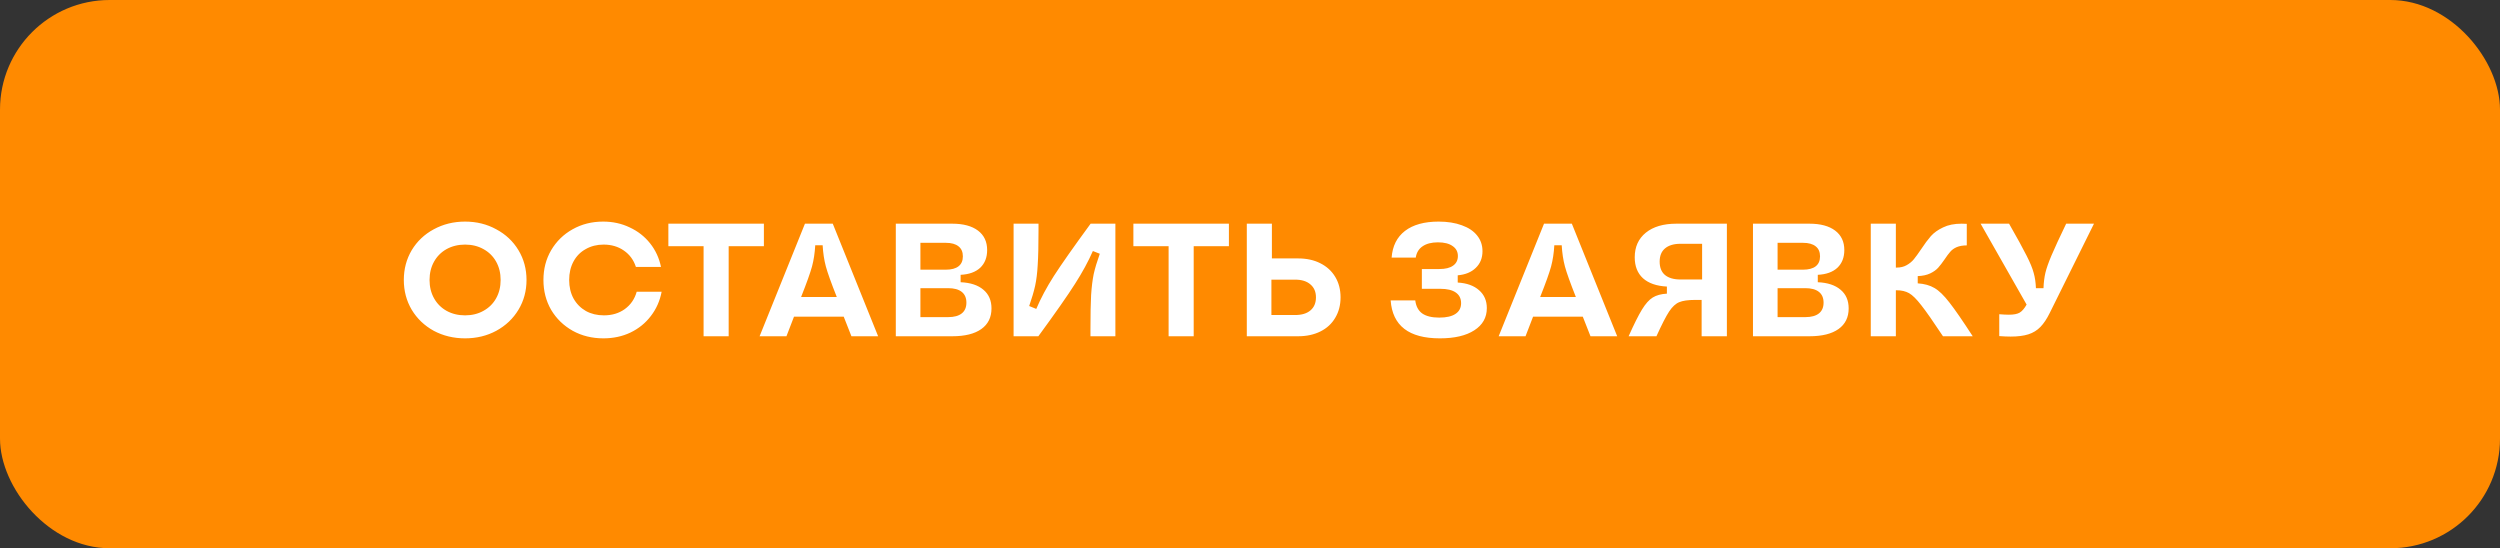
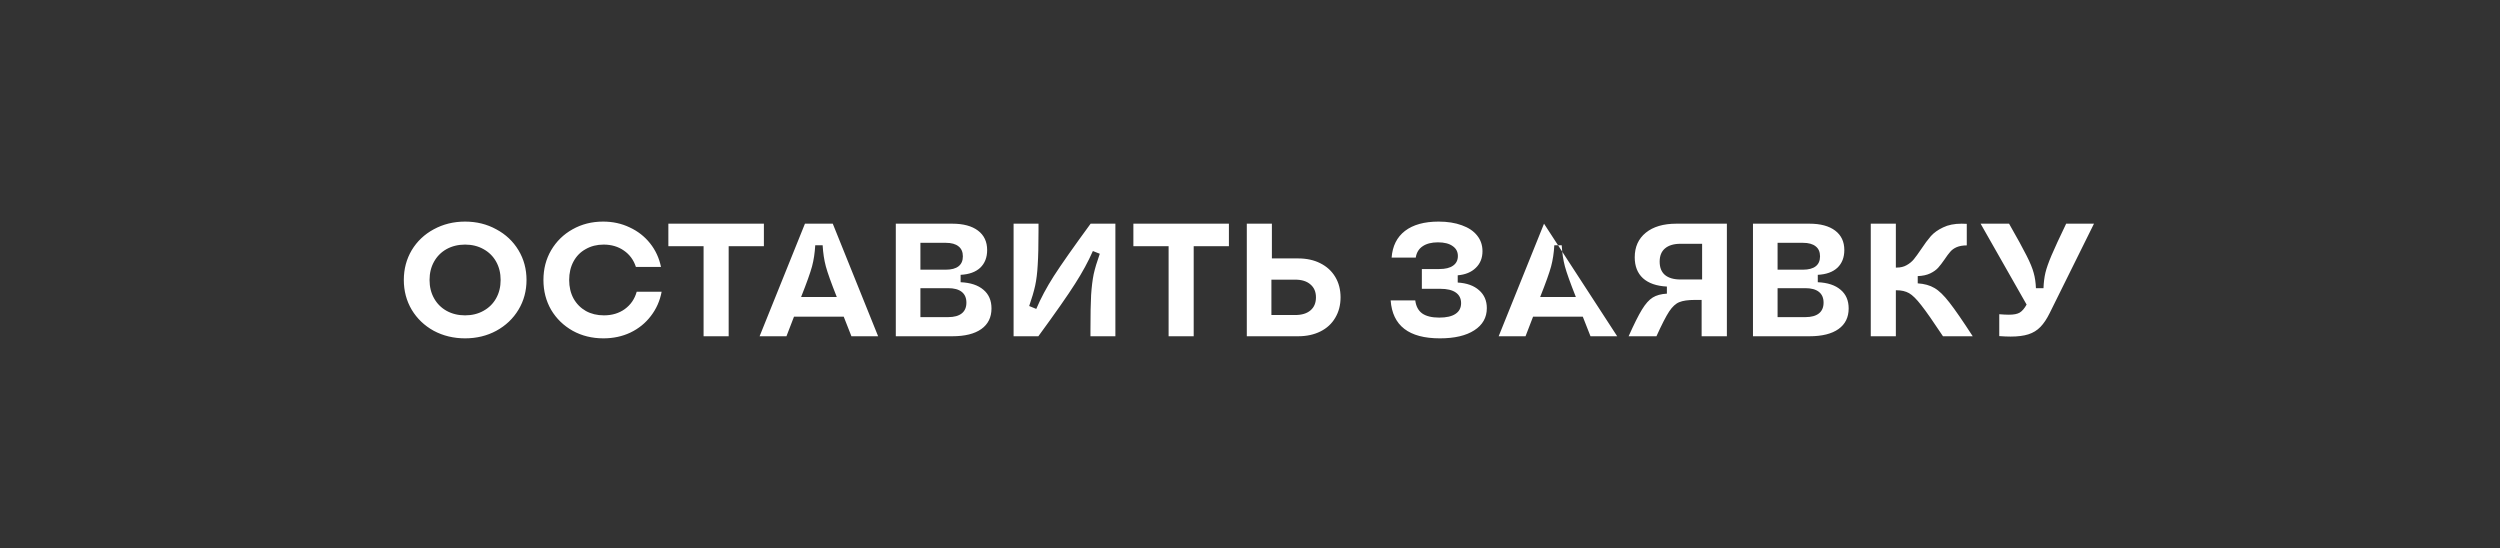
<svg xmlns="http://www.w3.org/2000/svg" width="342" height="75" viewBox="0 0 342 75" fill="none">
  <rect x="0" y="0" width="342" height="75" fill="#333333" stroke="none" />
-   <rect width="342" height="75" rx="15" fill="#FF8A00" />
-   <path d="M63.624 46.286C62.055 46.286 60.625 45.941 59.334 45.252C58.058 44.548 57.053 43.587 56.32 42.37C55.602 41.153 55.242 39.796 55.242 38.3C55.242 36.804 55.602 35.447 56.32 34.23C57.053 33.013 58.058 32.059 59.334 31.37C60.625 30.666 62.055 30.314 63.624 30.314C65.194 30.314 66.616 30.666 67.892 31.37C69.183 32.059 70.195 33.013 70.928 34.23C71.662 35.447 72.028 36.804 72.028 38.3C72.028 39.796 71.662 41.153 70.928 42.37C70.195 43.587 69.183 44.548 67.892 45.252C66.616 45.941 65.194 46.286 63.624 46.286ZM63.624 43.14C64.563 43.14 65.399 42.935 66.132 42.524C66.88 42.113 67.46 41.541 67.87 40.808C68.281 40.075 68.486 39.239 68.486 38.3C68.486 37.361 68.281 36.525 67.87 35.792C67.46 35.059 66.88 34.487 66.132 34.076C65.399 33.665 64.563 33.46 63.624 33.46C62.685 33.46 61.842 33.665 61.094 34.076C60.361 34.487 59.789 35.059 59.378 35.792C58.968 36.525 58.762 37.361 58.762 38.3C58.762 39.239 58.968 40.075 59.378 40.808C59.789 41.541 60.361 42.113 61.094 42.524C61.842 42.935 62.685 43.14 63.624 43.14ZM82.548 46.286C80.993 46.286 79.592 45.941 78.346 45.252C77.099 44.548 76.116 43.595 75.398 42.392C74.694 41.175 74.342 39.811 74.342 38.3C74.342 36.789 74.694 35.433 75.398 34.23C76.116 33.013 77.092 32.059 78.324 31.37C79.57 30.666 80.964 30.314 82.504 30.314C83.824 30.314 85.034 30.578 86.134 31.106C87.248 31.619 88.18 32.345 88.928 33.284C89.676 34.223 90.174 35.301 90.424 36.518H86.992C86.684 35.565 86.134 34.817 85.342 34.274C84.564 33.731 83.64 33.46 82.57 33.46C81.66 33.46 80.846 33.665 80.128 34.076C79.409 34.472 78.852 35.037 78.456 35.77C78.06 36.503 77.862 37.347 77.862 38.3C77.862 39.253 78.06 40.097 78.456 40.83C78.866 41.563 79.431 42.135 80.15 42.546C80.868 42.942 81.69 43.14 82.614 43.14C83.728 43.14 84.682 42.854 85.474 42.282C86.28 41.695 86.823 40.903 87.102 39.906H90.512C90.277 41.153 89.786 42.26 89.038 43.228C88.304 44.196 87.373 44.951 86.244 45.494C85.129 46.022 83.897 46.286 82.548 46.286ZM96.25 33.68H91.432V30.6H104.5V33.68H99.682V46H96.25V33.68ZM103.913 46L110.117 30.6H113.923L120.127 46H116.475L115.419 43.316H108.621L107.587 46H103.913ZM114.473 40.632C113.71 38.711 113.212 37.317 112.977 36.452C112.742 35.572 112.596 34.604 112.537 33.548H111.525C111.466 34.604 111.32 35.572 111.085 36.452C110.85 37.317 110.352 38.711 109.589 40.632H114.473ZM122.546 30.6H130.268C131.778 30.6 132.952 30.915 133.788 31.546C134.624 32.177 135.042 33.064 135.042 34.208C135.042 35.22 134.726 36.027 134.096 36.628C133.465 37.215 132.57 37.537 131.412 37.596V38.608C132.761 38.667 133.802 39.011 134.536 39.642C135.269 40.258 135.636 41.109 135.636 42.194C135.636 43.411 135.174 44.35 134.25 45.01C133.326 45.67 131.998 46 130.268 46H122.546V30.6ZM129.718 43.382C130.524 43.382 131.14 43.213 131.566 42.876C131.991 42.539 132.204 42.047 132.204 41.402C132.204 40.757 131.991 40.265 131.566 39.928C131.14 39.591 130.524 39.422 129.718 39.422H125.912V43.382H129.718ZM129.388 36.892C130.15 36.892 130.73 36.738 131.126 36.43C131.522 36.122 131.72 35.667 131.72 35.066C131.72 34.465 131.522 34.01 131.126 33.702C130.73 33.379 130.15 33.218 129.388 33.218H125.912V36.892H129.388ZM149.175 45.032C149.175 43.023 149.204 41.468 149.263 40.368C149.336 39.253 149.454 38.3 149.615 37.508C149.791 36.716 150.07 35.785 150.451 34.714L149.505 34.34C148.874 35.777 148.06 37.273 147.063 38.828C146.08 40.383 144.408 42.773 142.047 46H138.659V30.6H142.069V31.568C142.069 33.577 142.032 35.132 141.959 36.232C141.9 37.332 141.783 38.285 141.607 39.092C141.431 39.884 141.16 40.808 140.793 41.864L141.761 42.26C142.377 40.808 143.176 39.312 144.159 37.772C145.156 36.217 146.836 33.827 149.197 30.6H152.585V46H149.175V45.032ZM159.865 33.68H155.047V30.6H168.115V33.68H163.297V46H159.865V33.68ZM170.563 30.6H173.995V35.352H177.581C178.74 35.352 179.752 35.572 180.617 36.012C181.497 36.452 182.179 37.075 182.663 37.882C183.147 38.689 183.389 39.62 183.389 40.676C183.389 41.732 183.147 42.663 182.663 43.47C182.194 44.277 181.519 44.9 180.639 45.34C179.759 45.78 178.74 46 177.581 46H170.563V30.6ZM177.185 43.096C178.08 43.096 178.777 42.883 179.275 42.458C179.774 42.033 180.023 41.439 180.023 40.676C180.023 39.928 179.774 39.341 179.275 38.916C178.777 38.476 178.08 38.256 177.185 38.256H173.929V43.096H177.185ZM196.974 46.286C192.735 46.286 190.491 44.555 190.242 41.094H193.608C193.71 41.901 194.026 42.495 194.554 42.876C195.096 43.257 195.874 43.448 196.886 43.448C197.868 43.448 198.609 43.279 199.108 42.942C199.621 42.605 199.878 42.113 199.878 41.468C199.878 40.837 199.636 40.353 199.152 40.016C198.668 39.679 197.971 39.51 197.062 39.51H194.51V36.804H196.908C197.729 36.804 198.352 36.65 198.778 36.342C199.218 36.034 199.438 35.594 199.438 35.022C199.438 34.435 199.196 33.981 198.712 33.658C198.242 33.321 197.575 33.152 196.71 33.152C195.83 33.152 195.126 33.335 194.598 33.702C194.084 34.054 193.776 34.567 193.674 35.242H190.374C190.491 33.658 191.1 32.441 192.2 31.59C193.314 30.739 194.847 30.314 196.798 30.314C198.015 30.314 199.078 30.483 199.988 30.82C200.897 31.143 201.594 31.612 202.078 32.228C202.562 32.829 202.804 33.541 202.804 34.362C202.804 35.301 202.496 36.063 201.88 36.65C201.278 37.237 200.457 37.574 199.416 37.662V38.652C200.662 38.725 201.638 39.077 202.342 39.708C203.046 40.324 203.398 41.138 203.398 42.15C203.398 43.441 202.826 44.453 201.682 45.186C200.552 45.919 198.983 46.286 196.974 46.286ZM205.018 46L211.222 30.6H215.028L221.232 46H217.58L216.524 43.316H209.726L208.692 46H205.018ZM215.578 40.632C214.816 38.711 214.317 37.317 214.082 36.452C213.848 35.572 213.701 34.604 213.642 33.548H212.63C212.572 34.604 212.425 35.572 212.19 36.452C211.956 37.317 211.457 38.711 210.694 40.632H215.578ZM222.795 46C223.528 44.357 224.137 43.14 224.621 42.348C225.105 41.556 225.596 41.006 226.095 40.698C226.593 40.39 227.239 40.214 228.031 40.17V39.202C226.608 39.129 225.515 38.747 224.753 38.058C224.005 37.369 223.631 36.415 223.631 35.198C223.631 33.775 224.137 32.653 225.149 31.832C226.161 31.011 227.554 30.6 229.329 30.6H236.237V46H232.783V41.028H231.903C230.935 41.028 230.209 41.131 229.725 41.336C229.241 41.527 228.779 41.952 228.339 42.612C227.913 43.257 227.334 44.387 226.601 46H222.795ZM227.041 35.792C227.041 36.599 227.283 37.207 227.767 37.618C228.265 38.029 228.977 38.234 229.901 38.234H232.849V33.35H229.901C228.977 33.35 228.265 33.563 227.767 33.988C227.283 34.399 227.041 35 227.041 35.792ZM239.807 30.6H247.529C249.04 30.6 250.213 30.915 251.049 31.546C251.885 32.177 252.303 33.064 252.303 34.208C252.303 35.22 251.988 36.027 251.357 36.628C250.727 37.215 249.832 37.537 248.673 37.596V38.608C250.023 38.667 251.064 39.011 251.797 39.642C252.531 40.258 252.897 41.109 252.897 42.194C252.897 43.411 252.435 44.35 251.511 45.01C250.587 45.67 249.26 46 247.529 46H239.807V30.6ZM246.979 43.382C247.786 43.382 248.402 43.213 248.827 42.876C249.253 42.539 249.465 42.047 249.465 41.402C249.465 40.757 249.253 40.265 248.827 39.928C248.402 39.591 247.786 39.422 246.979 39.422H243.173V43.382H246.979ZM246.649 36.892C247.412 36.892 247.991 36.738 248.387 36.43C248.783 36.122 248.981 35.667 248.981 35.066C248.981 34.465 248.783 34.01 248.387 33.702C247.991 33.379 247.412 33.218 246.649 33.218H243.173V36.892H246.649ZM265.799 46C264.479 44.005 263.489 42.59 262.829 41.754C262.183 40.918 261.626 40.368 261.157 40.104C260.687 39.84 260.115 39.708 259.441 39.708H259.353V46H255.921V30.6H259.353V36.606H259.463C259.991 36.606 260.445 36.496 260.827 36.276C261.223 36.056 261.553 35.785 261.817 35.462C262.081 35.139 262.411 34.685 262.807 34.098C263.291 33.365 263.738 32.763 264.149 32.294C264.574 31.825 265.131 31.429 265.821 31.106C266.51 30.769 267.353 30.6 268.351 30.6C268.659 30.6 268.893 30.607 269.055 30.622V33.57C268.512 33.57 268.05 33.651 267.669 33.812C267.302 33.973 267.009 34.186 266.789 34.45C266.569 34.699 266.312 35.044 266.019 35.484C265.696 35.953 265.403 36.335 265.139 36.628C264.875 36.921 264.515 37.178 264.061 37.398C263.606 37.618 263.034 37.743 262.345 37.772V38.762C263.254 38.821 264.017 39.033 264.633 39.4C265.249 39.752 265.931 40.412 266.679 41.38C267.427 42.333 268.49 43.873 269.869 46H265.799ZM273.499 42.986C274.013 43.03 274.453 43.052 274.819 43.052C275.479 43.052 275.971 42.957 276.293 42.766C276.631 42.561 276.946 42.194 277.239 41.666L270.947 30.6H274.841C275.956 32.551 276.755 34.01 277.239 34.978C277.723 35.931 278.046 36.716 278.207 37.332C278.383 37.948 278.486 38.645 278.515 39.422H279.549C279.579 38.63 279.667 37.926 279.813 37.31C279.96 36.694 280.239 35.902 280.649 34.934C281.06 33.966 281.727 32.521 282.651 30.6H286.457L280.407 42.81C280.011 43.617 279.586 44.255 279.131 44.724C278.677 45.193 278.127 45.531 277.481 45.736C276.836 45.941 276.029 46.044 275.061 46.044C274.592 46.044 274.071 46.022 273.499 45.978V42.986Z" fill="white" />
+   <path d="M63.624 46.286C62.055 46.286 60.625 45.941 59.334 45.252C58.058 44.548 57.053 43.587 56.32 42.37C55.602 41.153 55.242 39.796 55.242 38.3C55.242 36.804 55.602 35.447 56.32 34.23C57.053 33.013 58.058 32.059 59.334 31.37C60.625 30.666 62.055 30.314 63.624 30.314C65.194 30.314 66.616 30.666 67.892 31.37C69.183 32.059 70.195 33.013 70.928 34.23C71.662 35.447 72.028 36.804 72.028 38.3C72.028 39.796 71.662 41.153 70.928 42.37C70.195 43.587 69.183 44.548 67.892 45.252C66.616 45.941 65.194 46.286 63.624 46.286ZM63.624 43.14C64.563 43.14 65.399 42.935 66.132 42.524C66.88 42.113 67.46 41.541 67.87 40.808C68.281 40.075 68.486 39.239 68.486 38.3C68.486 37.361 68.281 36.525 67.87 35.792C67.46 35.059 66.88 34.487 66.132 34.076C65.399 33.665 64.563 33.46 63.624 33.46C62.685 33.46 61.842 33.665 61.094 34.076C60.361 34.487 59.789 35.059 59.378 35.792C58.968 36.525 58.762 37.361 58.762 38.3C58.762 39.239 58.968 40.075 59.378 40.808C59.789 41.541 60.361 42.113 61.094 42.524C61.842 42.935 62.685 43.14 63.624 43.14ZM82.548 46.286C80.993 46.286 79.592 45.941 78.346 45.252C77.099 44.548 76.116 43.595 75.398 42.392C74.694 41.175 74.342 39.811 74.342 38.3C74.342 36.789 74.694 35.433 75.398 34.23C76.116 33.013 77.092 32.059 78.324 31.37C79.57 30.666 80.964 30.314 82.504 30.314C83.824 30.314 85.034 30.578 86.134 31.106C87.248 31.619 88.18 32.345 88.928 33.284C89.676 34.223 90.174 35.301 90.424 36.518H86.992C86.684 35.565 86.134 34.817 85.342 34.274C84.564 33.731 83.64 33.46 82.57 33.46C81.66 33.46 80.846 33.665 80.128 34.076C79.409 34.472 78.852 35.037 78.456 35.77C78.06 36.503 77.862 37.347 77.862 38.3C77.862 39.253 78.06 40.097 78.456 40.83C78.866 41.563 79.431 42.135 80.15 42.546C80.868 42.942 81.69 43.14 82.614 43.14C83.728 43.14 84.682 42.854 85.474 42.282C86.28 41.695 86.823 40.903 87.102 39.906H90.512C90.277 41.153 89.786 42.26 89.038 43.228C88.304 44.196 87.373 44.951 86.244 45.494C85.129 46.022 83.897 46.286 82.548 46.286ZM96.25 33.68H91.432V30.6H104.5V33.68H99.682V46H96.25V33.68ZM103.913 46L110.117 30.6H113.923L120.127 46H116.475L115.419 43.316H108.621L107.587 46H103.913ZM114.473 40.632C113.71 38.711 113.212 37.317 112.977 36.452C112.742 35.572 112.596 34.604 112.537 33.548H111.525C111.466 34.604 111.32 35.572 111.085 36.452C110.85 37.317 110.352 38.711 109.589 40.632H114.473ZM122.546 30.6H130.268C131.778 30.6 132.952 30.915 133.788 31.546C134.624 32.177 135.042 33.064 135.042 34.208C135.042 35.22 134.726 36.027 134.096 36.628C133.465 37.215 132.57 37.537 131.412 37.596V38.608C132.761 38.667 133.802 39.011 134.536 39.642C135.269 40.258 135.636 41.109 135.636 42.194C135.636 43.411 135.174 44.35 134.25 45.01C133.326 45.67 131.998 46 130.268 46H122.546V30.6ZM129.718 43.382C130.524 43.382 131.14 43.213 131.566 42.876C131.991 42.539 132.204 42.047 132.204 41.402C132.204 40.757 131.991 40.265 131.566 39.928C131.14 39.591 130.524 39.422 129.718 39.422H125.912V43.382H129.718ZM129.388 36.892C130.15 36.892 130.73 36.738 131.126 36.43C131.522 36.122 131.72 35.667 131.72 35.066C131.72 34.465 131.522 34.01 131.126 33.702C130.73 33.379 130.15 33.218 129.388 33.218H125.912V36.892H129.388ZM149.175 45.032C149.175 43.023 149.204 41.468 149.263 40.368C149.336 39.253 149.454 38.3 149.615 37.508C149.791 36.716 150.07 35.785 150.451 34.714L149.505 34.34C148.874 35.777 148.06 37.273 147.063 38.828C146.08 40.383 144.408 42.773 142.047 46H138.659V30.6H142.069V31.568C142.069 33.577 142.032 35.132 141.959 36.232C141.9 37.332 141.783 38.285 141.607 39.092C141.431 39.884 141.16 40.808 140.793 41.864L141.761 42.26C142.377 40.808 143.176 39.312 144.159 37.772C145.156 36.217 146.836 33.827 149.197 30.6H152.585V46H149.175V45.032ZM159.865 33.68H155.047V30.6H168.115V33.68H163.297V46H159.865V33.68ZM170.563 30.6H173.995V35.352H177.581C178.74 35.352 179.752 35.572 180.617 36.012C181.497 36.452 182.179 37.075 182.663 37.882C183.147 38.689 183.389 39.62 183.389 40.676C183.389 41.732 183.147 42.663 182.663 43.47C182.194 44.277 181.519 44.9 180.639 45.34C179.759 45.78 178.74 46 177.581 46H170.563V30.6ZM177.185 43.096C178.08 43.096 178.777 42.883 179.275 42.458C179.774 42.033 180.023 41.439 180.023 40.676C180.023 39.928 179.774 39.341 179.275 38.916C178.777 38.476 178.08 38.256 177.185 38.256H173.929V43.096H177.185ZM196.974 46.286C192.735 46.286 190.491 44.555 190.242 41.094H193.608C193.71 41.901 194.026 42.495 194.554 42.876C195.096 43.257 195.874 43.448 196.886 43.448C197.868 43.448 198.609 43.279 199.108 42.942C199.621 42.605 199.878 42.113 199.878 41.468C199.878 40.837 199.636 40.353 199.152 40.016C198.668 39.679 197.971 39.51 197.062 39.51H194.51V36.804H196.908C197.729 36.804 198.352 36.65 198.778 36.342C199.218 36.034 199.438 35.594 199.438 35.022C199.438 34.435 199.196 33.981 198.712 33.658C198.242 33.321 197.575 33.152 196.71 33.152C195.83 33.152 195.126 33.335 194.598 33.702C194.084 34.054 193.776 34.567 193.674 35.242H190.374C190.491 33.658 191.1 32.441 192.2 31.59C193.314 30.739 194.847 30.314 196.798 30.314C198.015 30.314 199.078 30.483 199.988 30.82C200.897 31.143 201.594 31.612 202.078 32.228C202.562 32.829 202.804 33.541 202.804 34.362C202.804 35.301 202.496 36.063 201.88 36.65C201.278 37.237 200.457 37.574 199.416 37.662V38.652C200.662 38.725 201.638 39.077 202.342 39.708C203.046 40.324 203.398 41.138 203.398 42.15C203.398 43.441 202.826 44.453 201.682 45.186C200.552 45.919 198.983 46.286 196.974 46.286ZM205.018 46L211.222 30.6L221.232 46H217.58L216.524 43.316H209.726L208.692 46H205.018ZM215.578 40.632C214.816 38.711 214.317 37.317 214.082 36.452C213.848 35.572 213.701 34.604 213.642 33.548H212.63C212.572 34.604 212.425 35.572 212.19 36.452C211.956 37.317 211.457 38.711 210.694 40.632H215.578ZM222.795 46C223.528 44.357 224.137 43.14 224.621 42.348C225.105 41.556 225.596 41.006 226.095 40.698C226.593 40.39 227.239 40.214 228.031 40.17V39.202C226.608 39.129 225.515 38.747 224.753 38.058C224.005 37.369 223.631 36.415 223.631 35.198C223.631 33.775 224.137 32.653 225.149 31.832C226.161 31.011 227.554 30.6 229.329 30.6H236.237V46H232.783V41.028H231.903C230.935 41.028 230.209 41.131 229.725 41.336C229.241 41.527 228.779 41.952 228.339 42.612C227.913 43.257 227.334 44.387 226.601 46H222.795ZM227.041 35.792C227.041 36.599 227.283 37.207 227.767 37.618C228.265 38.029 228.977 38.234 229.901 38.234H232.849V33.35H229.901C228.977 33.35 228.265 33.563 227.767 33.988C227.283 34.399 227.041 35 227.041 35.792ZM239.807 30.6H247.529C249.04 30.6 250.213 30.915 251.049 31.546C251.885 32.177 252.303 33.064 252.303 34.208C252.303 35.22 251.988 36.027 251.357 36.628C250.727 37.215 249.832 37.537 248.673 37.596V38.608C250.023 38.667 251.064 39.011 251.797 39.642C252.531 40.258 252.897 41.109 252.897 42.194C252.897 43.411 252.435 44.35 251.511 45.01C250.587 45.67 249.26 46 247.529 46H239.807V30.6ZM246.979 43.382C247.786 43.382 248.402 43.213 248.827 42.876C249.253 42.539 249.465 42.047 249.465 41.402C249.465 40.757 249.253 40.265 248.827 39.928C248.402 39.591 247.786 39.422 246.979 39.422H243.173V43.382H246.979ZM246.649 36.892C247.412 36.892 247.991 36.738 248.387 36.43C248.783 36.122 248.981 35.667 248.981 35.066C248.981 34.465 248.783 34.01 248.387 33.702C247.991 33.379 247.412 33.218 246.649 33.218H243.173V36.892H246.649ZM265.799 46C264.479 44.005 263.489 42.59 262.829 41.754C262.183 40.918 261.626 40.368 261.157 40.104C260.687 39.84 260.115 39.708 259.441 39.708H259.353V46H255.921V30.6H259.353V36.606H259.463C259.991 36.606 260.445 36.496 260.827 36.276C261.223 36.056 261.553 35.785 261.817 35.462C262.081 35.139 262.411 34.685 262.807 34.098C263.291 33.365 263.738 32.763 264.149 32.294C264.574 31.825 265.131 31.429 265.821 31.106C266.51 30.769 267.353 30.6 268.351 30.6C268.659 30.6 268.893 30.607 269.055 30.622V33.57C268.512 33.57 268.05 33.651 267.669 33.812C267.302 33.973 267.009 34.186 266.789 34.45C266.569 34.699 266.312 35.044 266.019 35.484C265.696 35.953 265.403 36.335 265.139 36.628C264.875 36.921 264.515 37.178 264.061 37.398C263.606 37.618 263.034 37.743 262.345 37.772V38.762C263.254 38.821 264.017 39.033 264.633 39.4C265.249 39.752 265.931 40.412 266.679 41.38C267.427 42.333 268.49 43.873 269.869 46H265.799ZM273.499 42.986C274.013 43.03 274.453 43.052 274.819 43.052C275.479 43.052 275.971 42.957 276.293 42.766C276.631 42.561 276.946 42.194 277.239 41.666L270.947 30.6H274.841C275.956 32.551 276.755 34.01 277.239 34.978C277.723 35.931 278.046 36.716 278.207 37.332C278.383 37.948 278.486 38.645 278.515 39.422H279.549C279.579 38.63 279.667 37.926 279.813 37.31C279.96 36.694 280.239 35.902 280.649 34.934C281.06 33.966 281.727 32.521 282.651 30.6H286.457L280.407 42.81C280.011 43.617 279.586 44.255 279.131 44.724C278.677 45.193 278.127 45.531 277.481 45.736C276.836 45.941 276.029 46.044 275.061 46.044C274.592 46.044 274.071 46.022 273.499 45.978V42.986Z" fill="white" />
</svg>